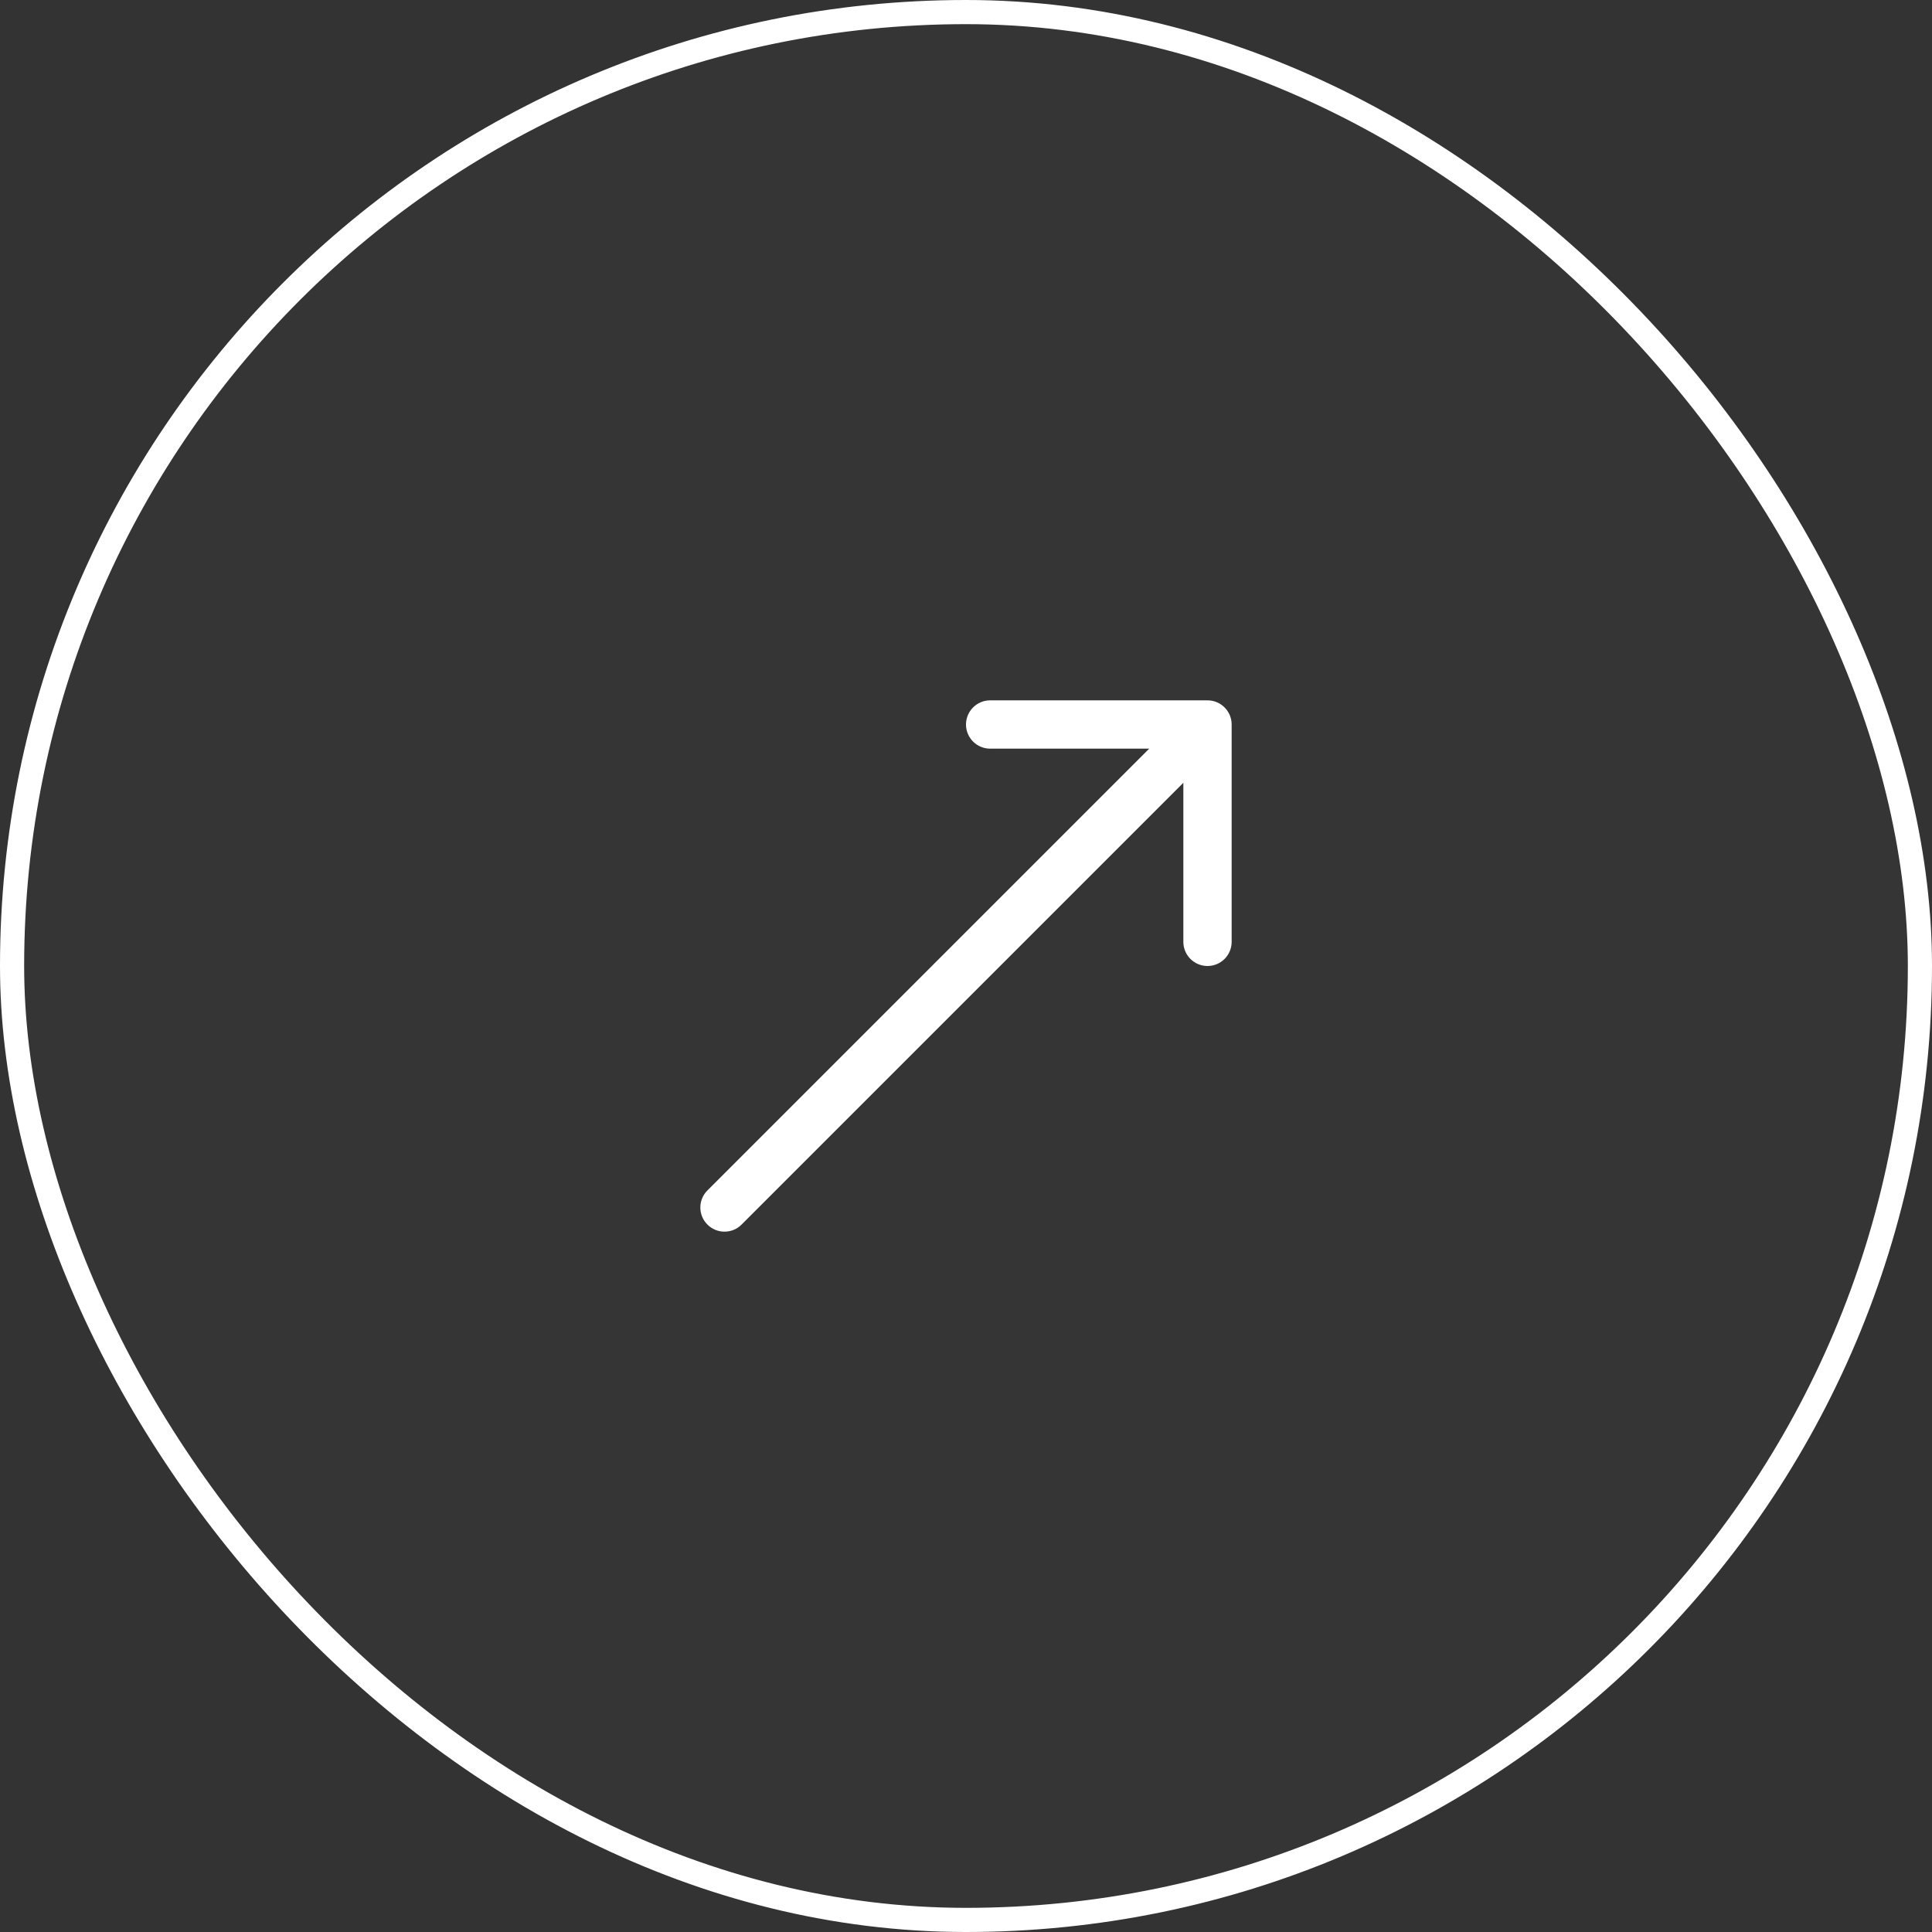
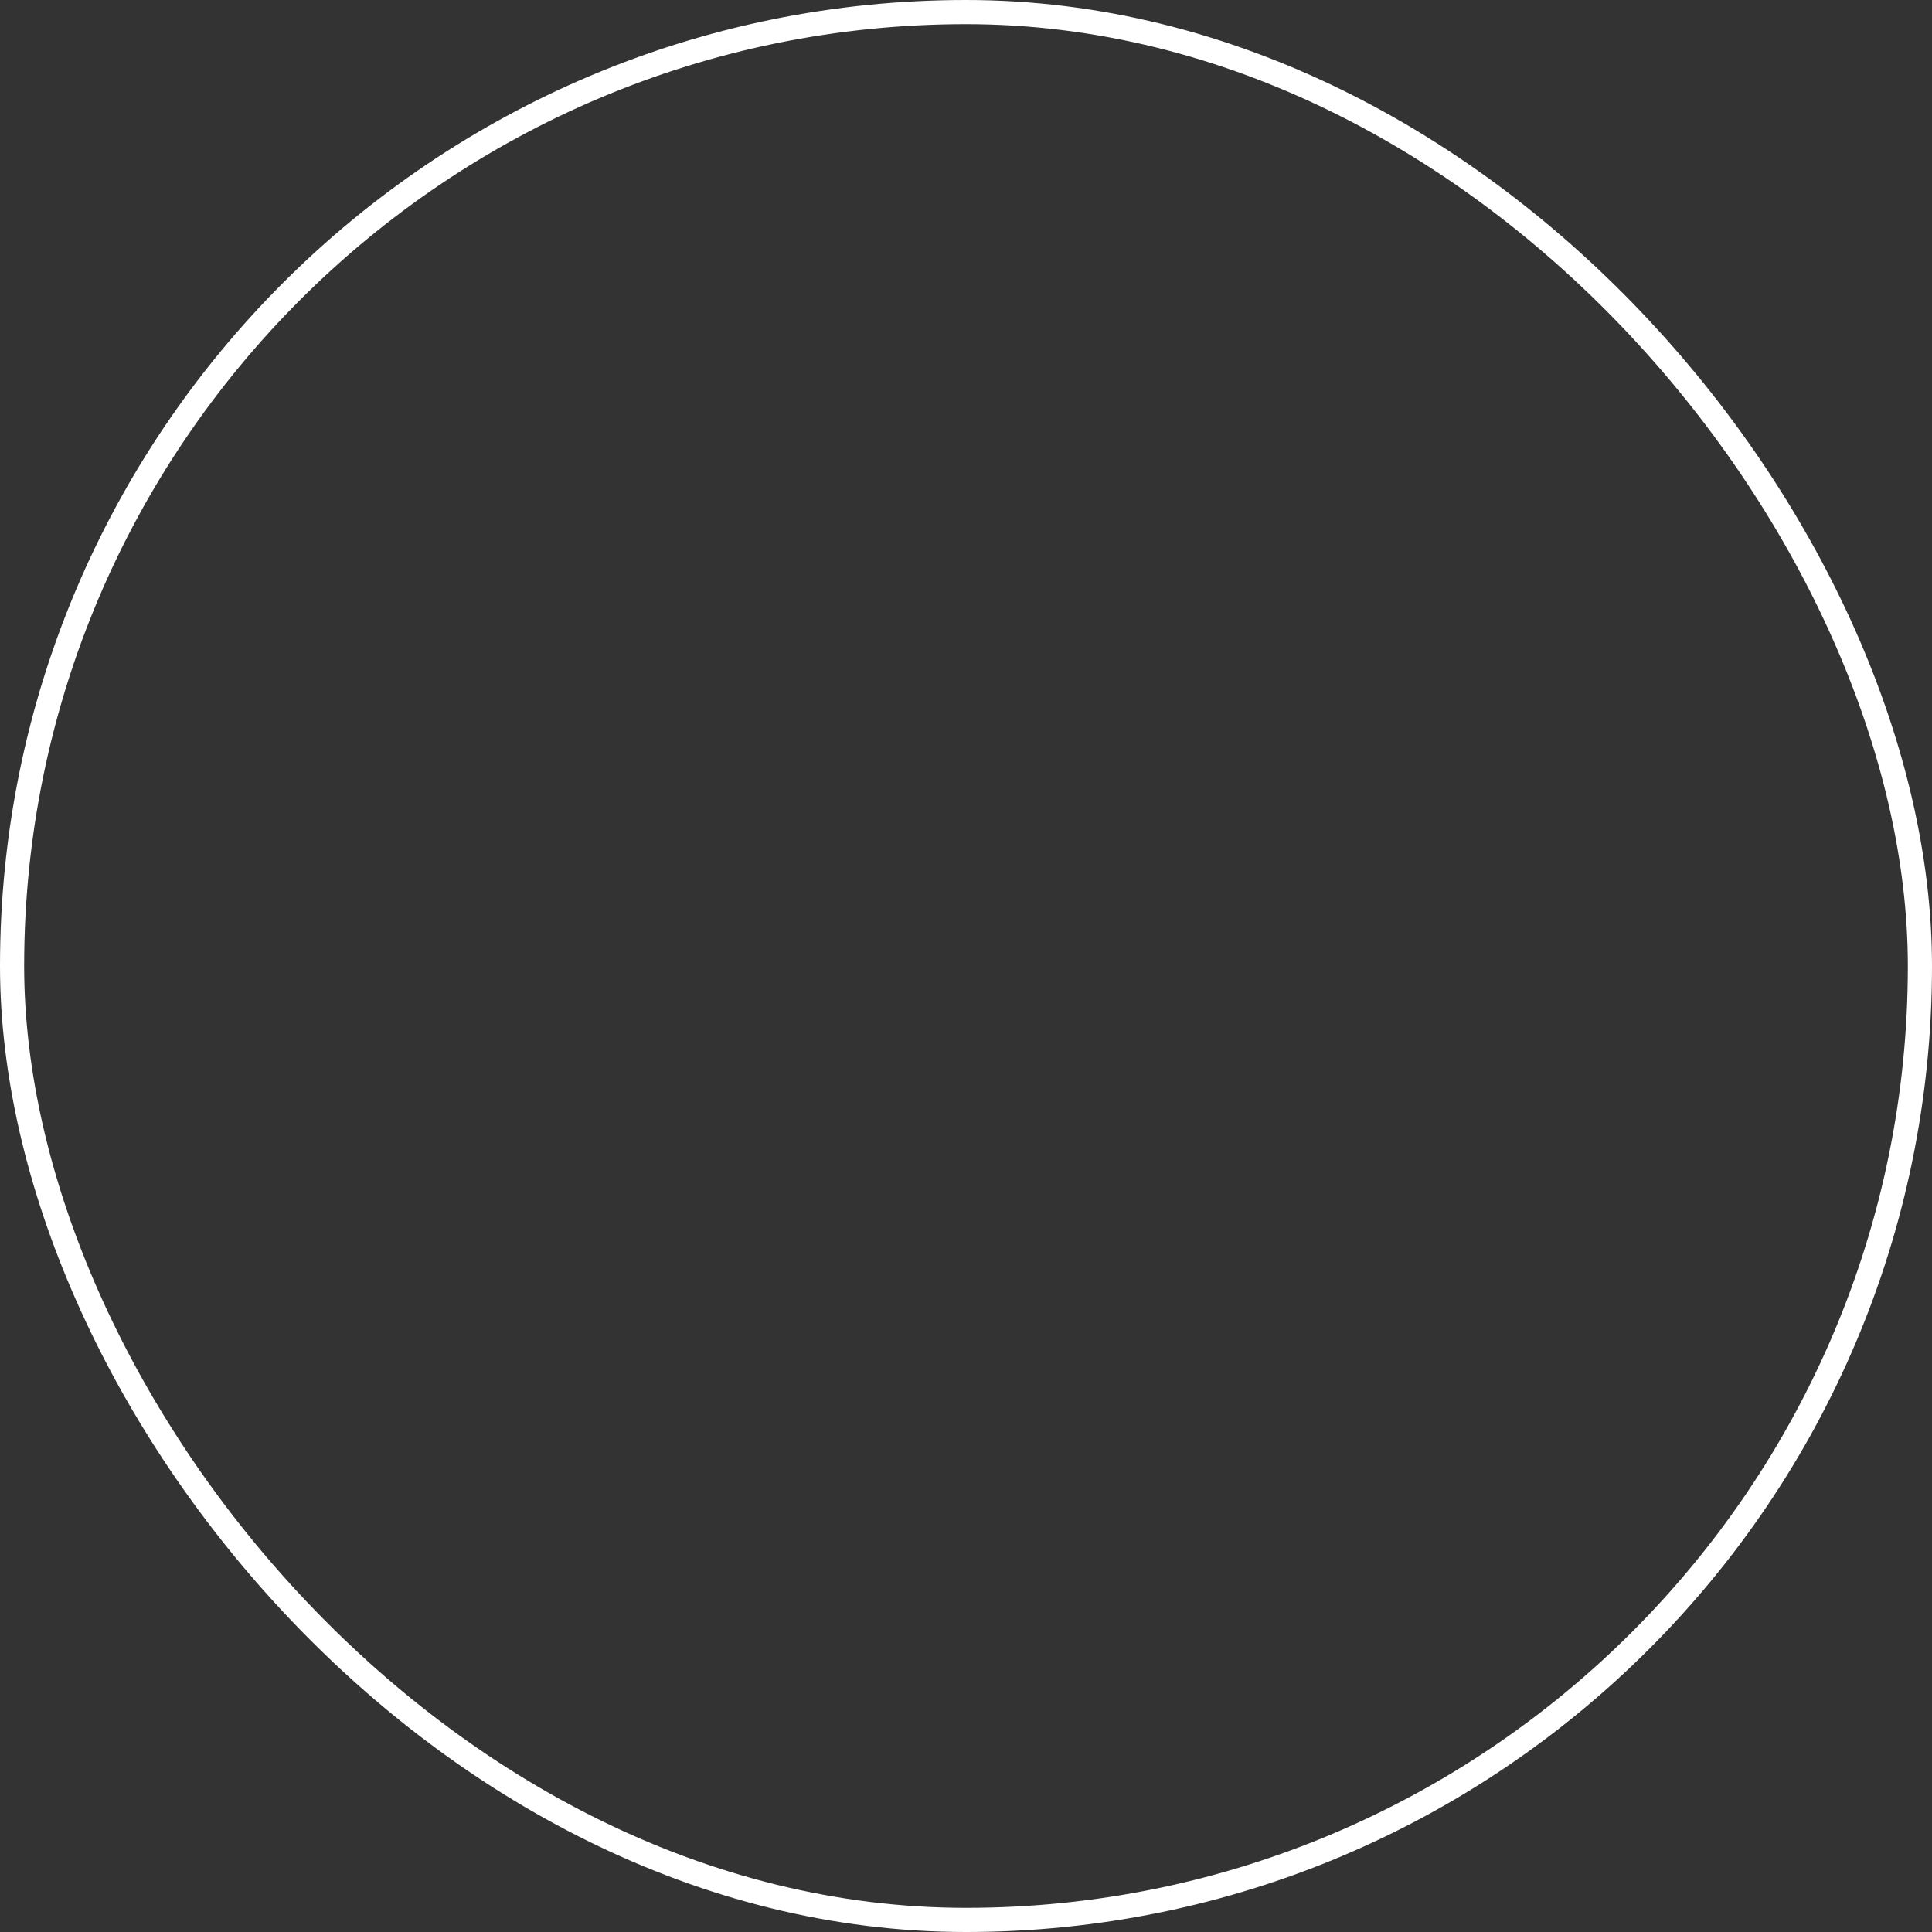
<svg xmlns="http://www.w3.org/2000/svg" width="80" height="80" viewBox="0 0 80 80" fill="none">
  <rect x="0" y="0" width="80" height="80" fill="#333333" stroke="none" />
-   <rect x="0.5" y="0.5" width="79" height="79" rx="39.5" fill="#D9D9D9" fill-opacity="0.01" />
  <rect x="0.5" y="0.5" width="79" height="79" rx="39.5" stroke="white" />
-   <path d="M29.293 49.293C28.902 49.683 28.902 50.317 29.293 50.707C29.683 51.098 30.317 51.098 30.707 50.707L29.293 49.293ZM51 30C51 29.448 50.552 29 50 29L41 29C40.448 29 40 29.448 40 30C40 30.552 40.448 31 41 31L49 31L49 39C49 39.552 49.448 40 50 40C50.552 40 51 39.552 51 39L51 30ZM30.707 50.707L50.707 30.707L49.293 29.293L29.293 49.293L30.707 50.707Z" fill="white" />
</svg>